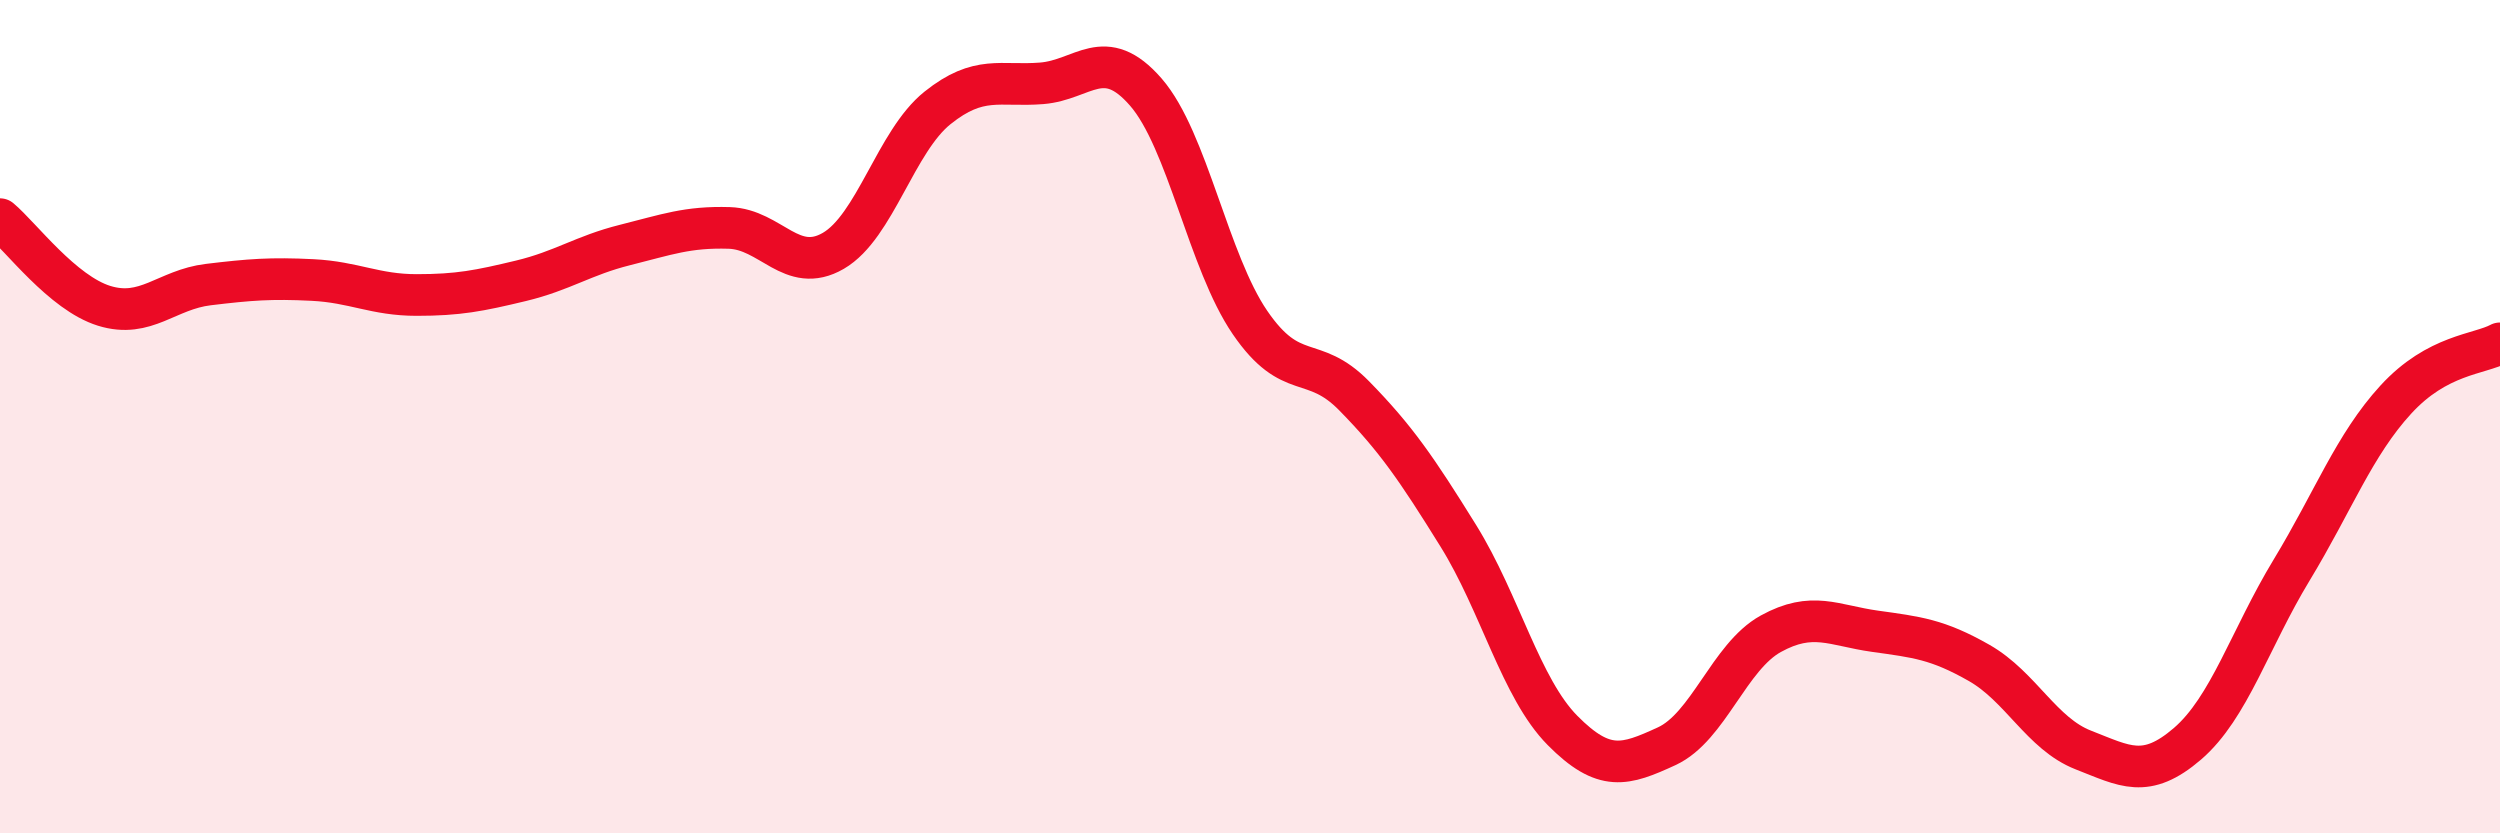
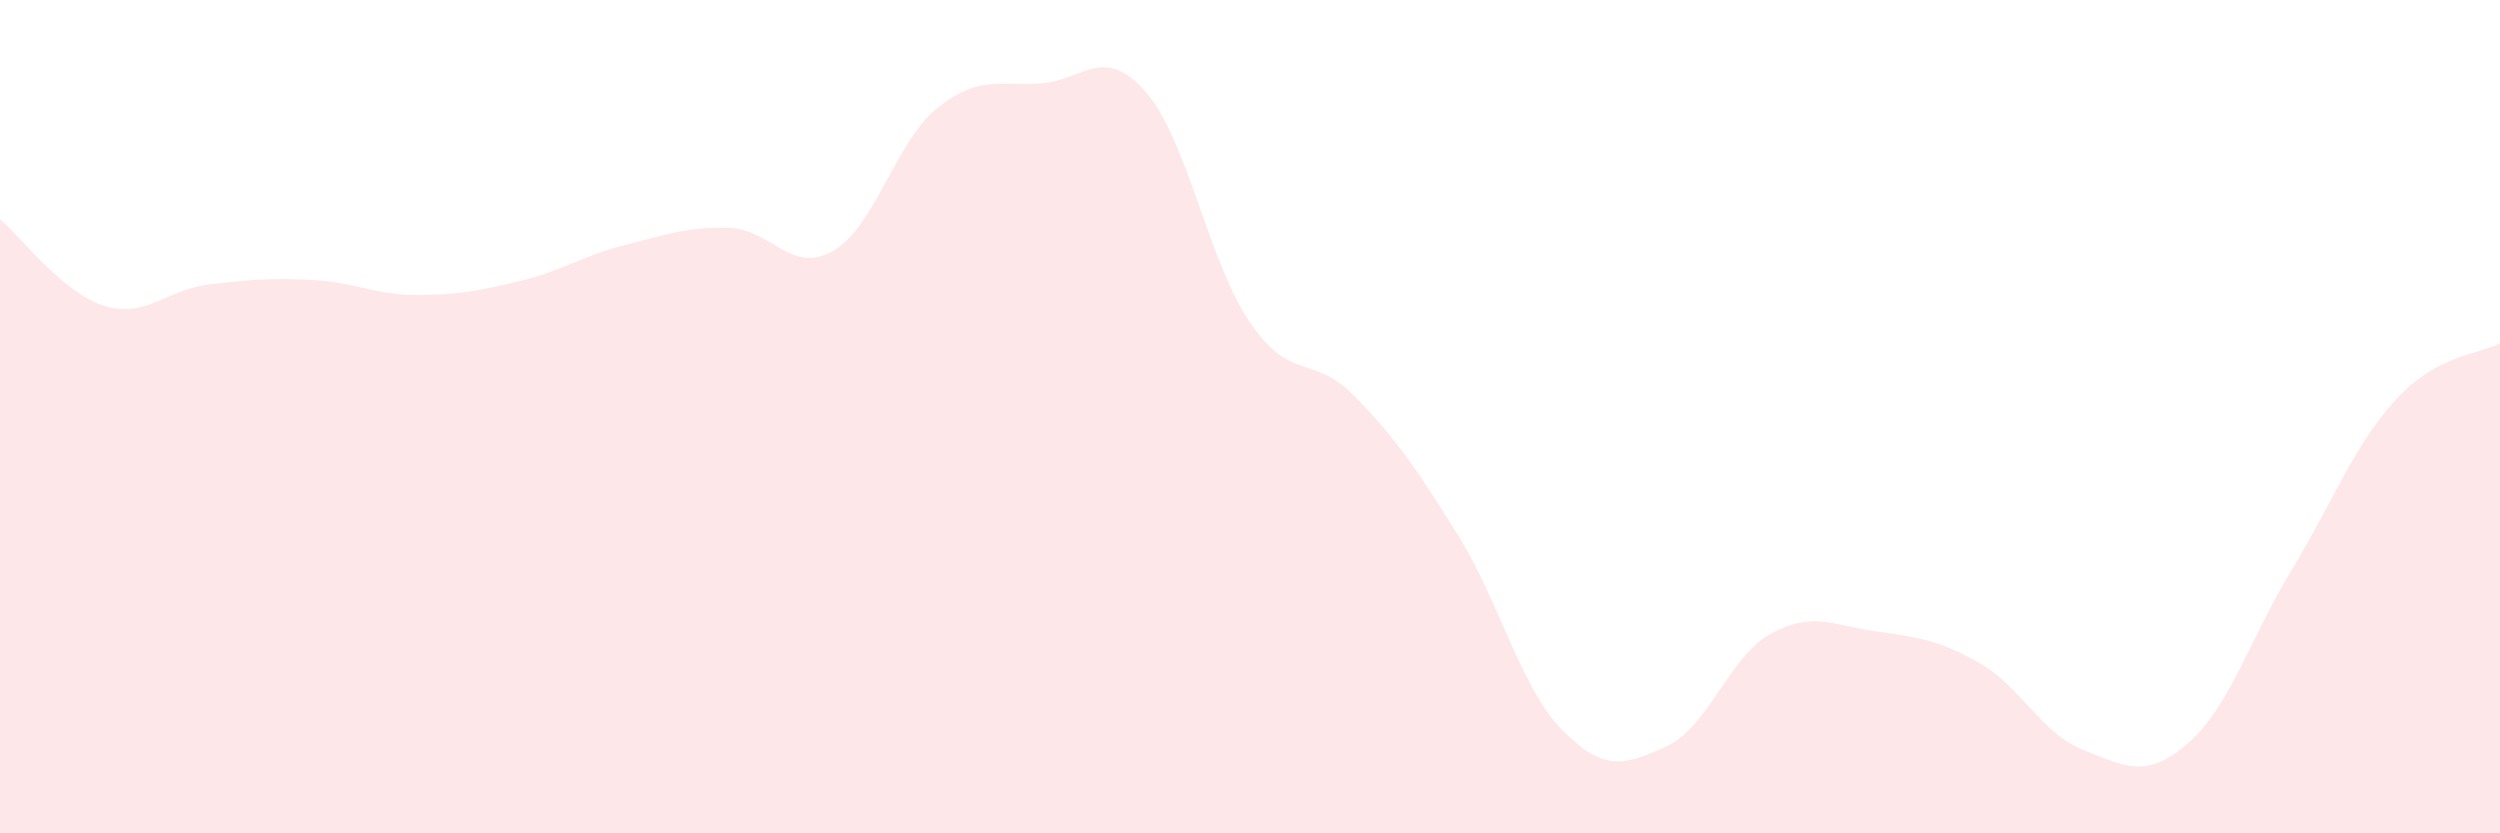
<svg xmlns="http://www.w3.org/2000/svg" width="60" height="20" viewBox="0 0 60 20">
  <path d="M 0,5.26 C 0.5,5.68 1.5,7.03 2.5,7.34 C 3.5,7.65 4,6.95 5,6.83 C 6,6.71 6.5,6.67 7.5,6.72 C 8.5,6.77 9,7.08 10,7.08 C 11,7.08 11.5,6.98 12.5,6.74 C 13.5,6.5 14,6.13 15,5.88 C 16,5.63 16.5,5.44 17.5,5.47 C 18.5,5.5 19,6.6 20,6.02 C 21,5.44 21.5,3.39 22.5,2.59 C 23.5,1.79 24,2.08 25,2 C 26,1.92 26.5,1.06 27.5,2.21 C 28.5,3.36 29,6.28 30,7.74 C 31,9.2 31.5,8.48 32.5,9.5 C 33.5,10.52 34,11.25 35,12.86 C 36,14.47 36.5,16.52 37.5,17.53 C 38.5,18.54 39,18.37 40,17.91 C 41,17.45 41.5,15.76 42.5,15.21 C 43.5,14.66 44,15.01 45,15.15 C 46,15.29 46.5,15.34 47.5,15.91 C 48.5,16.48 49,17.61 50,18 C 51,18.39 51.5,18.71 52.5,17.85 C 53.5,16.99 54,15.33 55,13.68 C 56,12.03 56.5,10.68 57.5,9.59 C 58.5,8.5 59.5,8.51 60,8.24L60 20L0 20Z" fill="#EB0A25" opacity="0.1" stroke-linecap="round" stroke-linejoin="round" />
-   <path d="M 0,5.26 C 0.5,5.68 1.5,7.03 2.5,7.34 C 3.5,7.65 4,6.95 5,6.83 C 6,6.71 6.5,6.67 7.5,6.72 C 8.5,6.77 9,7.08 10,7.08 C 11,7.08 11.5,6.98 12.5,6.74 C 13.5,6.5 14,6.13 15,5.88 C 16,5.63 16.5,5.44 17.5,5.47 C 18.5,5.5 19,6.6 20,6.02 C 21,5.44 21.5,3.39 22.5,2.59 C 23.5,1.79 24,2.08 25,2 C 26,1.92 26.5,1.06 27.5,2.21 C 28.5,3.36 29,6.28 30,7.74 C 31,9.2 31.5,8.48 32.5,9.5 C 33.5,10.52 34,11.25 35,12.86 C 36,14.47 36.5,16.52 37.5,17.53 C 38.5,18.54 39,18.37 40,17.91 C 41,17.45 41.5,15.76 42.5,15.21 C 43.5,14.66 44,15.01 45,15.15 C 46,15.29 46.5,15.34 47.5,15.91 C 48.5,16.48 49,17.61 50,18 C 51,18.39 51.5,18.71 52.5,17.85 C 53.5,16.99 54,15.33 55,13.68 C 56,12.03 56.5,10.68 57.5,9.59 C 58.5,8.5 59.5,8.51 60,8.24" stroke="#EB0A25" stroke-width="1" fill="none" stroke-linecap="round" stroke-linejoin="round" />
</svg>